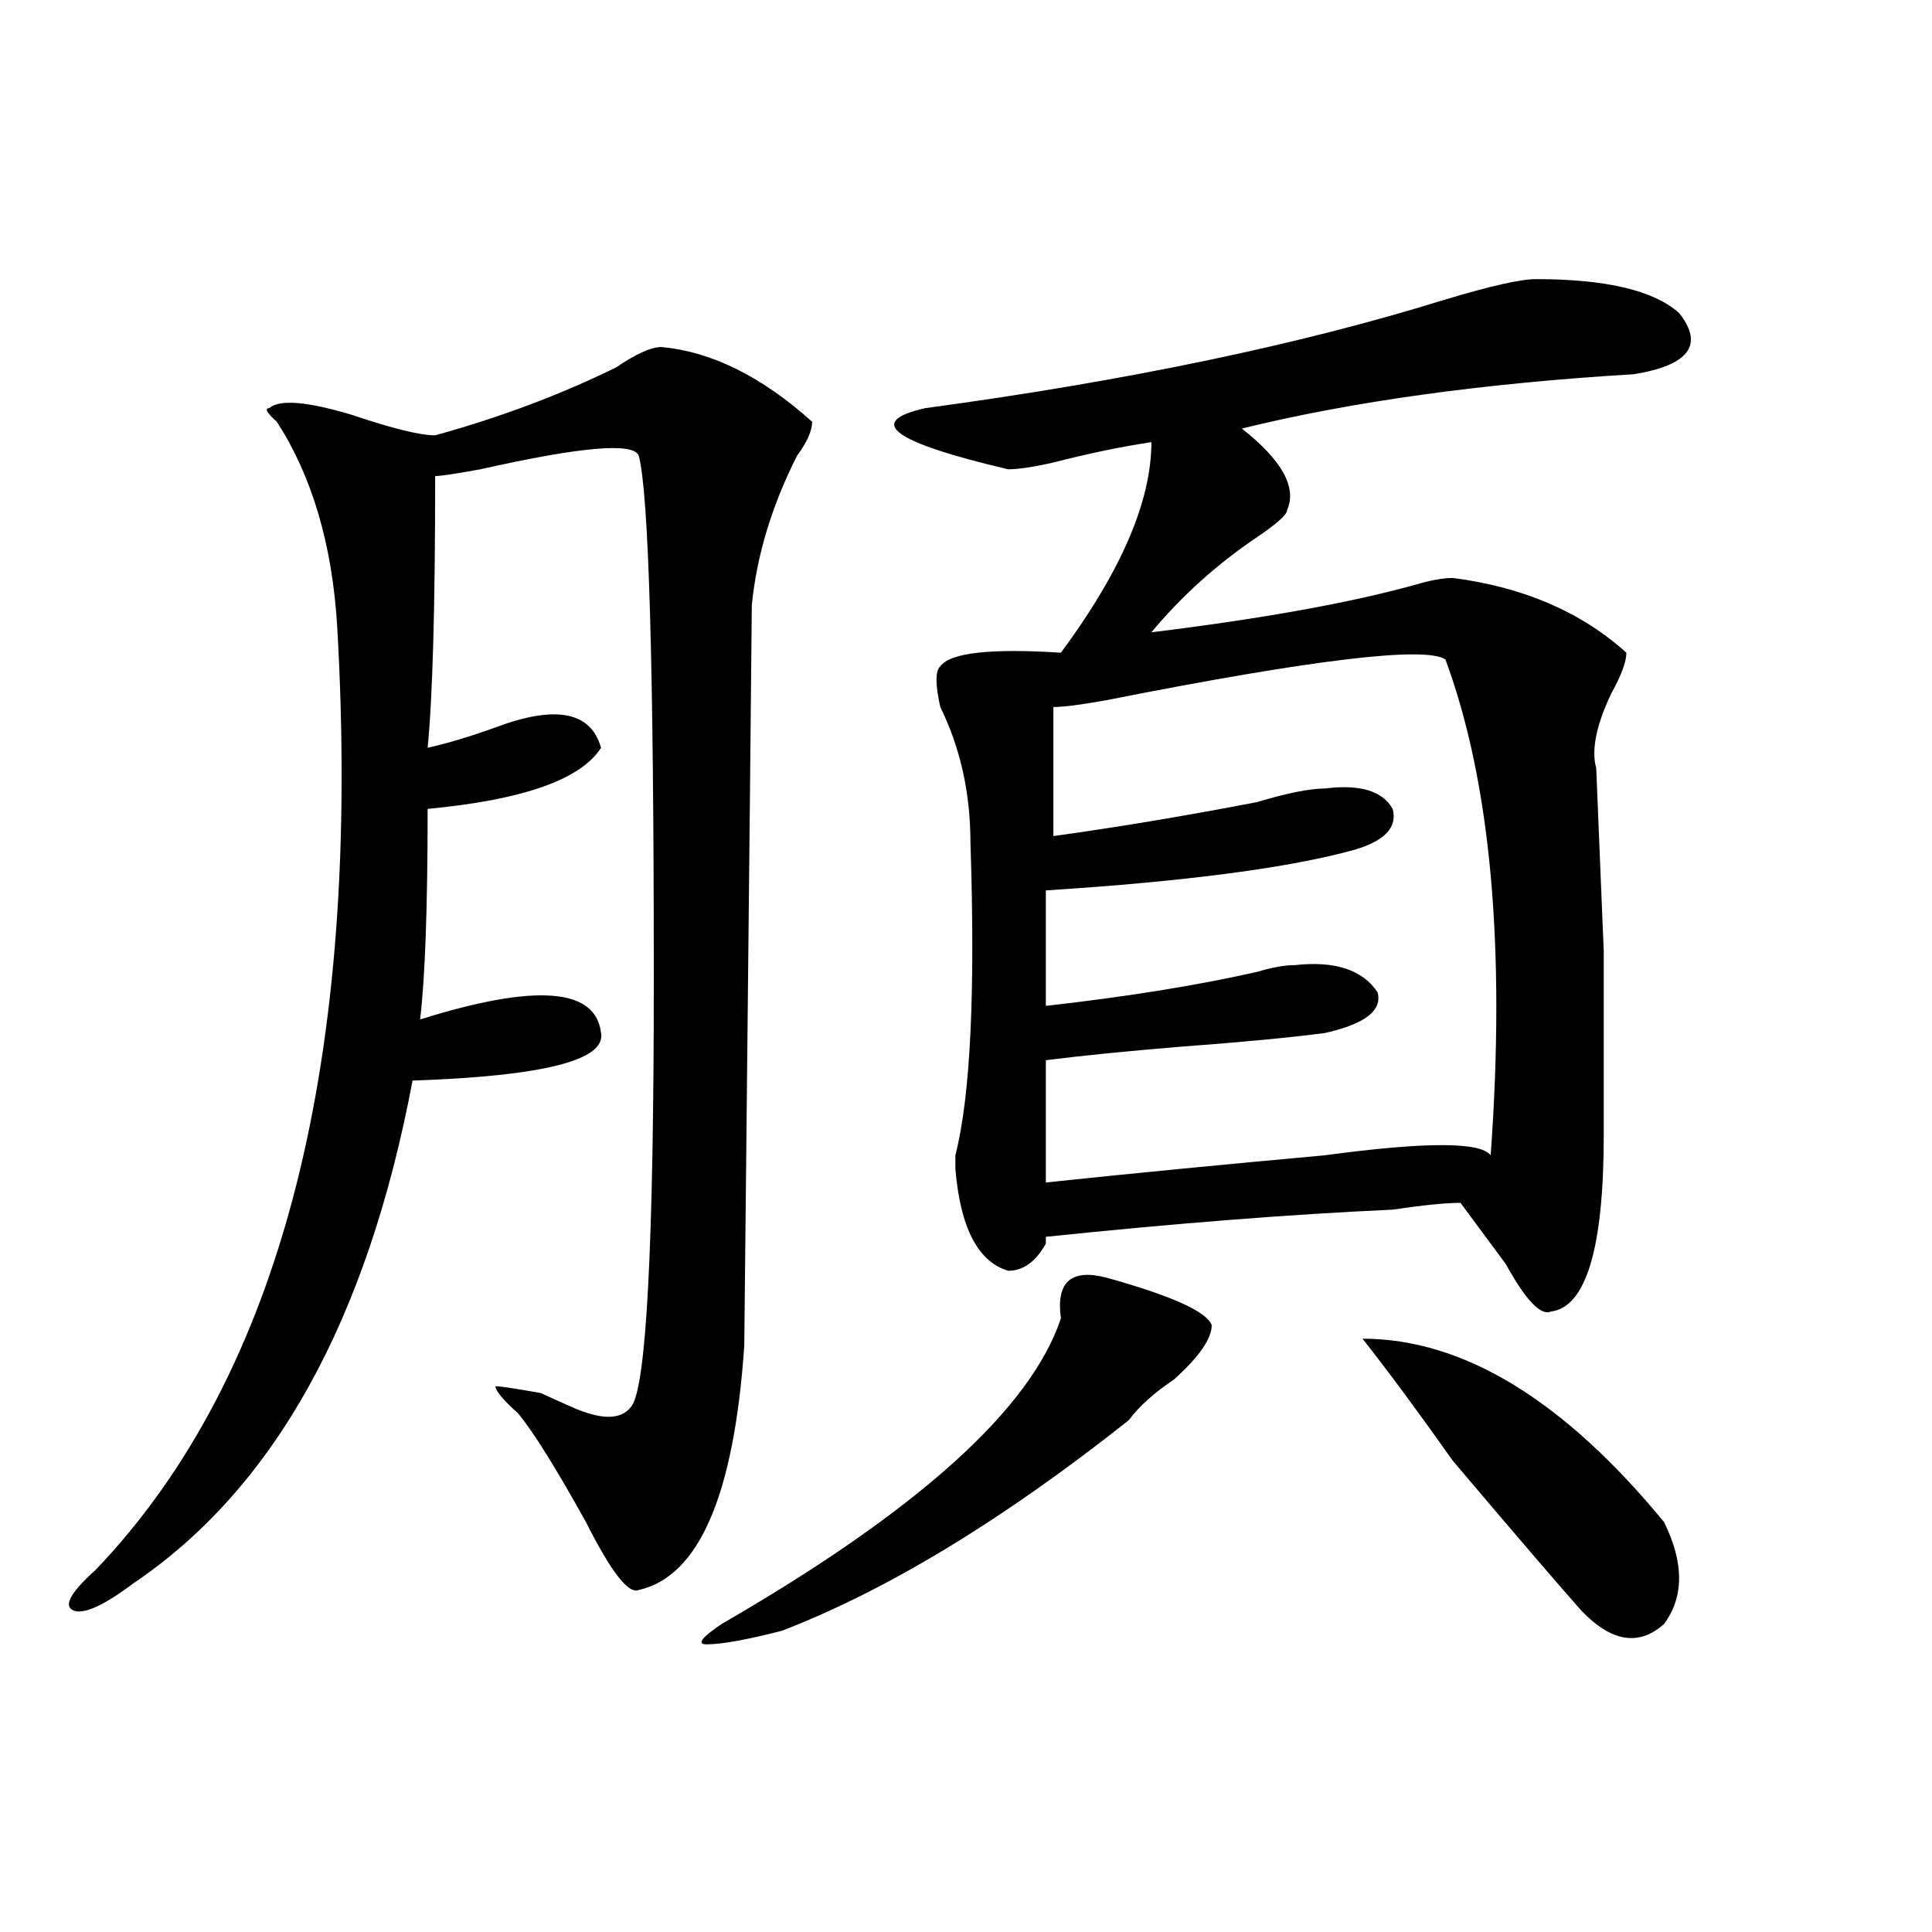
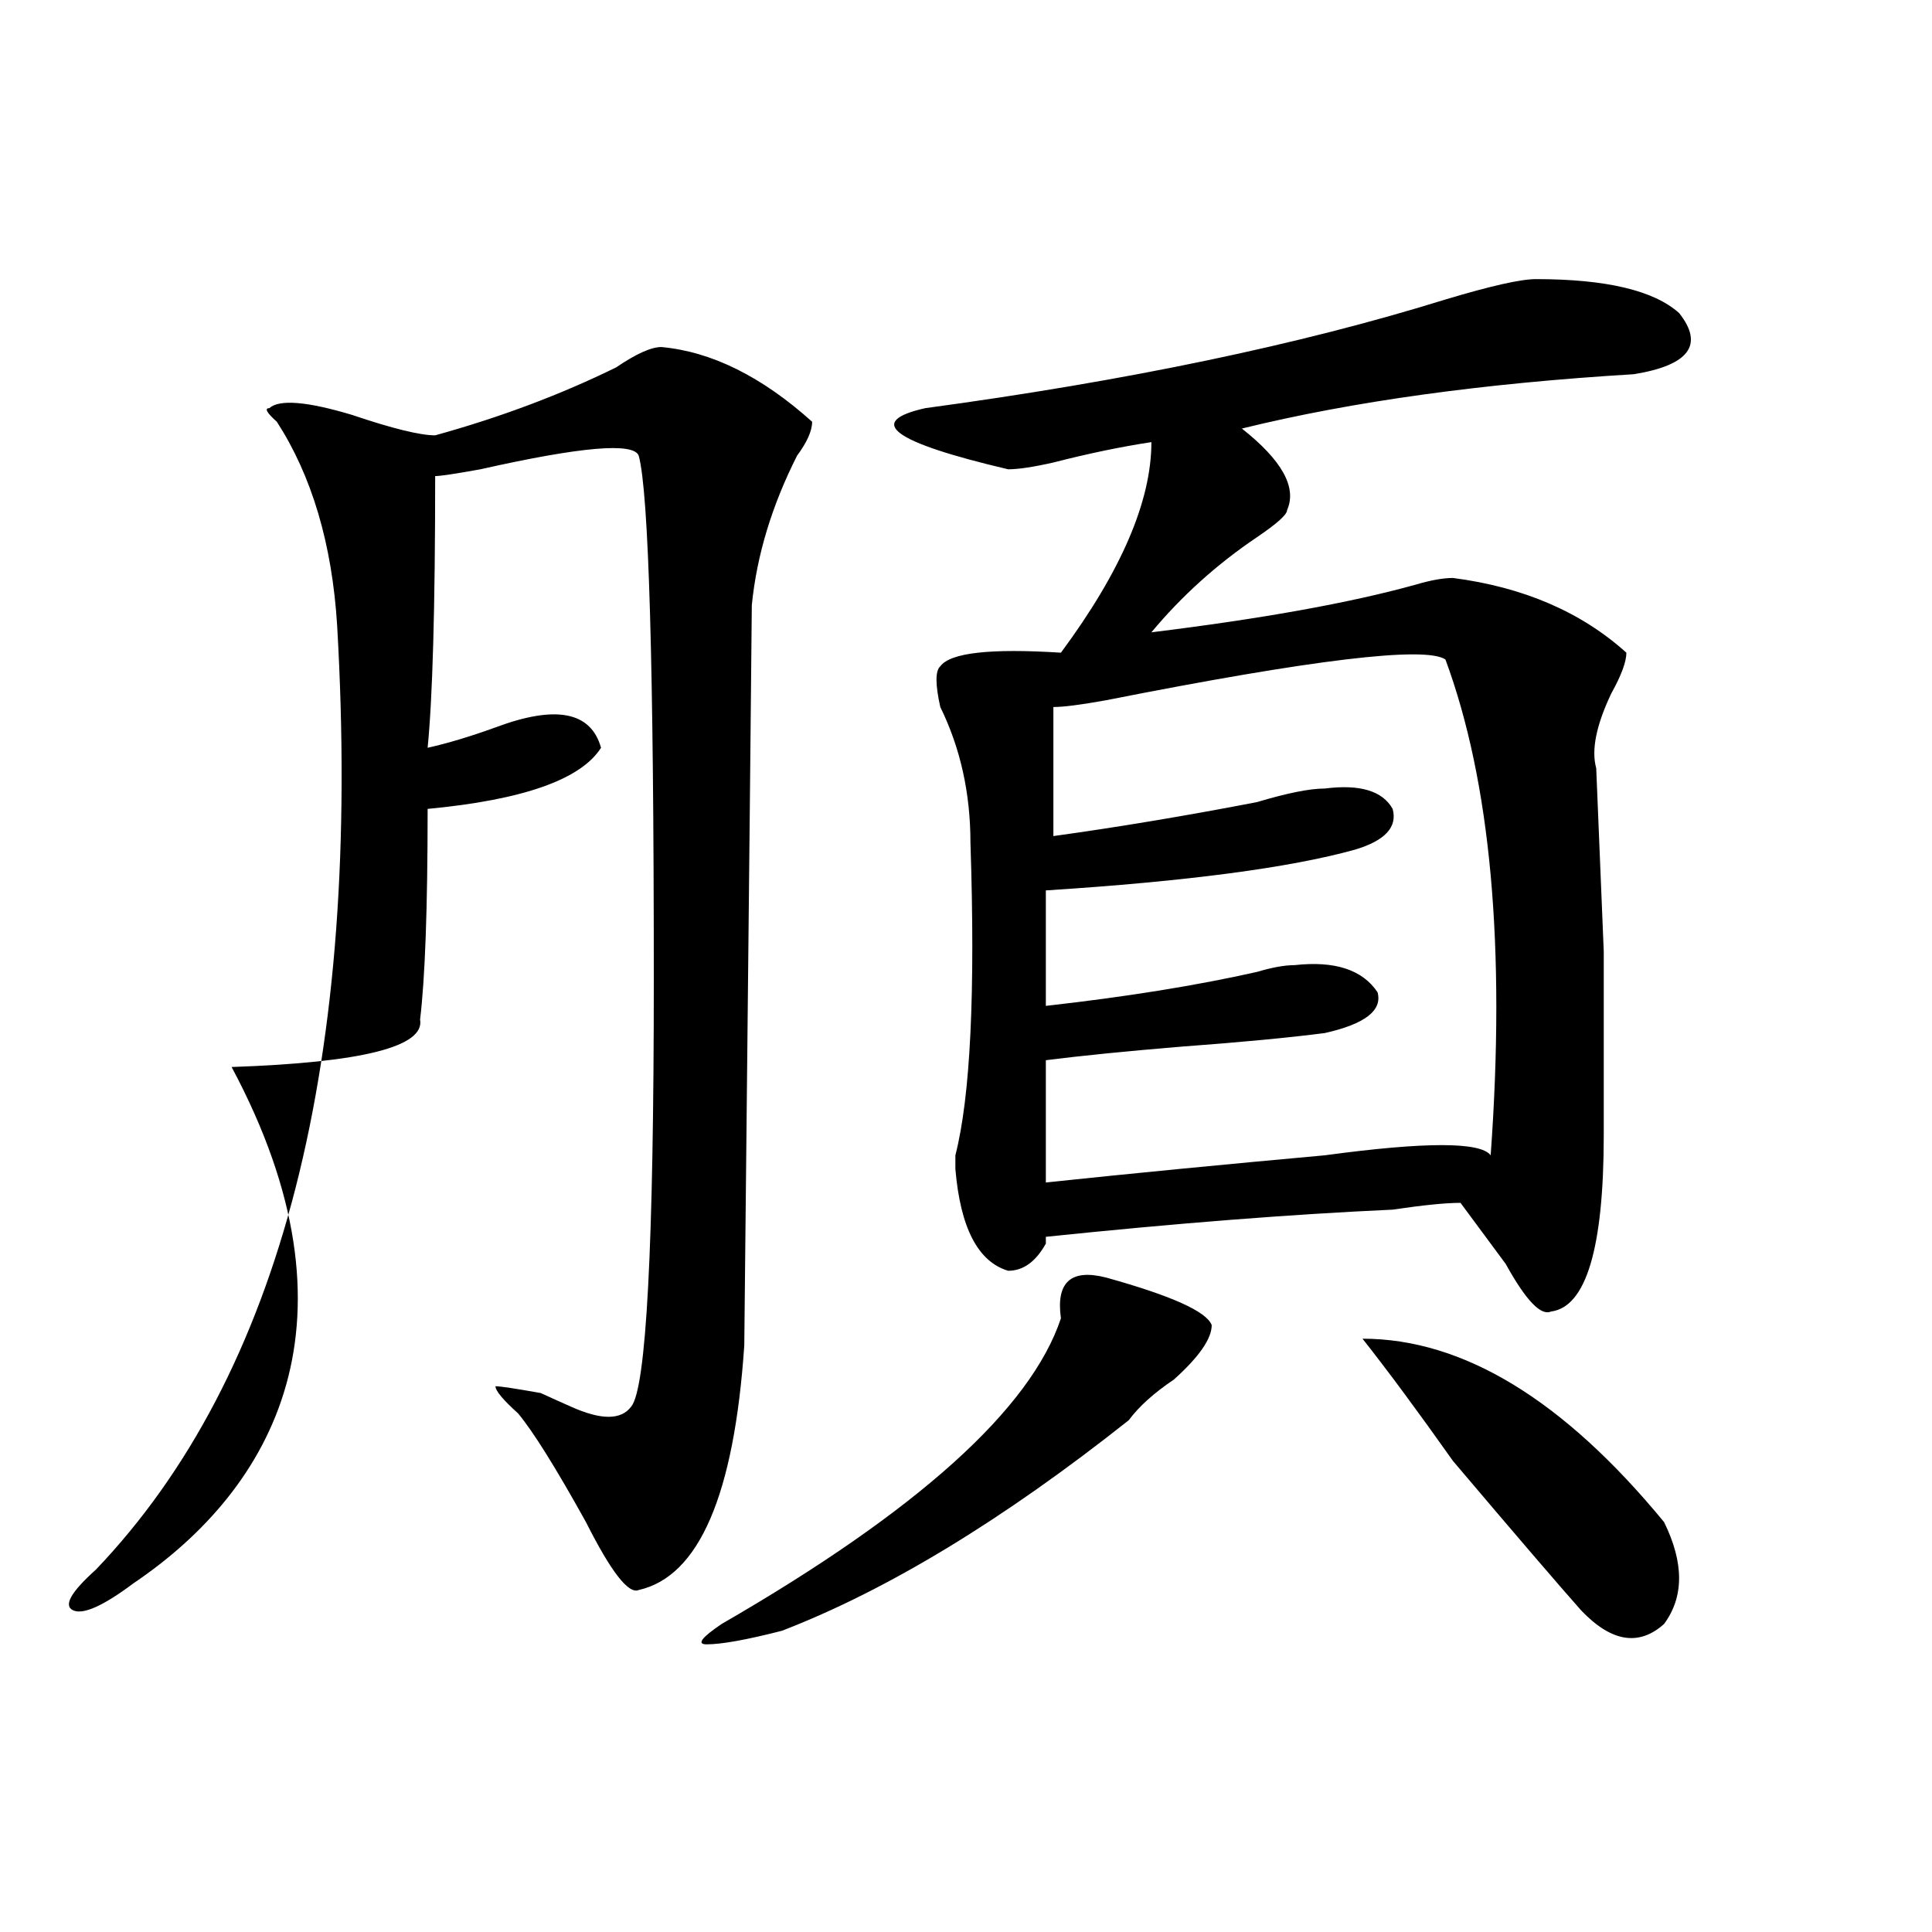
<svg xmlns="http://www.w3.org/2000/svg" version="1.1" id="图层_1" x="0px" y="0px" width="1000px" height="1000px" viewBox="0 0 1000 1000" enable-background="new 0 0 1000 1000" xml:space="preserve">
-   <path d="M342.309,179.625c25.975,2.362,52.011,15.271,78.047,38.672c0,4.724-2.622,10.547-7.805,17.578  c-13.049,25.817-20.854,51.581-23.414,77.344c0,7.031-1.342,134.802-3.902,383.203c-5.244,77.344-23.414,119.531-54.633,126.563  c-5.243,2.307-14.329-9.394-27.316-35.156c-15.609-28.125-27.316-46.856-35.121-56.25c-7.805-7.031-11.707-11.7-11.707-14.063  c2.562,0,10.366,1.208,23.414,3.516c5.183,2.362,10.366,4.724,15.609,7.031c15.609,7.031,25.976,7.031,31.219,0  c7.805-9.339,11.707-83.167,11.707-221.484c0-161.719-2.622-251.917-7.805-270.703c-2.622-7.031-29.938-4.669-81.949,7.031  c-13.048,2.362-20.853,3.516-23.414,3.516c0,68.005-1.341,114.862-3.902,140.625c10.366-2.308,22.073-5.823,35.121-10.547  c31.219-11.7,49.39-8.185,54.633,10.547c-10.427,16.425-40.364,26.972-89.754,31.641c0,51.581-1.341,87.891-3.902,108.984  c59.815-18.731,91.034-16.37,93.656,7.031c2.562,14.063-29.938,22.302-97.559,24.609C190.117,683.567,141.948,770.25,69.145,819.469  c-15.609,11.7-26.036,16.369-31.219,14.063c-5.243-2.362-1.341-9.394,11.707-21.094c96.218-100.745,137.862-263.672,124.875-488.672  c-2.622-42.188-13.048-77.344-31.219-105.469c-5.243-4.669-6.524-7.031-3.902-7.031c5.183-4.669,19.512-3.516,42.926,3.516  c20.792,7.031,35.121,10.547,42.926,10.547c33.78-9.339,64.999-21.094,93.656-35.156  C329.261,183.141,337.064,179.625,342.309,179.625z M572.547,661.266c33.779,9.394,52.011,17.578,54.633,24.609  c0,7.031-6.524,16.425-19.512,28.125c-10.427,7.031-18.231,14.063-23.414,21.094c-65.06,51.581-124.875,87.891-179.508,108.984  c-18.231,4.669-31.219,7.031-39.023,7.031c-5.244,0-2.622-3.516,7.805-10.547c101.461-58.558,159.996-111.292,175.605-158.203  C546.511,663.628,554.315,656.597,572.547,661.266z M794.98,144.469c36.401,0,61.096,5.877,74.145,17.578  c12.987,16.425,5.183,26.972-23.414,31.641c-78.047,4.724-145.729,14.063-202.922,28.125c20.792,16.425,28.597,30.487,23.414,42.188  c0,2.362-5.244,7.031-15.609,14.063c-20.854,14.063-39.023,30.487-54.633,49.219c57.193-7.031,102.741-15.216,136.582-24.609  c7.805-2.308,14.268-3.516,19.512-3.516c36.401,4.724,66.34,17.578,89.754,38.672c0,4.724-2.622,11.755-7.805,21.094  c-7.805,16.425-10.427,29.333-7.805,38.672l3.902,94.922c0,60.974,0,92.614,0,94.922c0,58.612-9.146,89.099-27.316,91.406  c-5.244,2.362-13.049-5.823-23.414-24.609c-10.427-14.063-18.231-24.609-23.414-31.641c-7.805,0-19.512,1.208-35.121,3.516  c-52.072,2.362-111.888,7.031-179.508,14.063v3.516c-5.244,9.394-11.707,14.063-19.512,14.063  c-15.609-4.669-24.756-22.247-27.316-52.734c0-2.308,0-4.669,0-7.031c7.805-30.433,10.365-84.375,7.805-161.719  c0-25.763-5.244-49.219-15.609-70.313c-2.622-11.7-2.622-18.731,0-21.094c5.183-7.031,25.975-9.339,62.438-7.031  c31.219-42.188,46.828-78.497,46.828-108.984c-15.609,2.362-32.561,5.878-50.73,10.547c-10.427,2.362-18.231,3.516-23.414,3.516  c-59.877-14.063-74.145-24.609-42.926-31.641c104.021-14.063,193.775-32.794,269.262-56.25  C771.566,147.984,787.176,144.469,794.98,144.469z M545.23,365.953v66.797c33.779-4.669,68.9-10.547,105.363-17.578  c15.609-4.669,27.316-7.031,35.121-7.031c18.17-2.308,29.877,1.208,35.121,10.547c2.561,9.394-3.902,16.425-19.512,21.094  c-33.841,9.394-87.193,16.425-159.996,21.094v59.766c41.584-4.669,78.047-10.547,109.266-17.578  c7.805-2.308,14.268-3.516,19.512-3.516c20.792-2.308,35.121,2.362,42.926,14.063c2.561,9.394-6.524,16.425-27.316,21.094  c-18.231,2.362-42.926,4.724-74.145,7.031c-28.658,2.362-52.072,4.724-70.242,7.031v63.281  c44.206-4.669,92.314-9.339,144.387-14.063c52.011-7.031,80.607-7.031,85.852,0c7.805-107.776,0-193.359-23.414-256.641  c-10.427-7.031-68.962,0-175.605,21.094C559.498,364.8,550.413,365.953,545.23,365.953z M705.227,692.906  c52.011,0,104.021,31.641,156.094,94.922c10.365,21.094,10.365,38.672,0,52.734c-13.049,11.7-27.316,9.338-42.926-7.031  c-10.427-11.756-32.561-37.464-66.34-77.344C733.823,730.425,718.214,709.331,705.227,692.906z" />
+   <path d="M342.309,179.625c25.975,2.362,52.011,15.271,78.047,38.672c0,4.724-2.622,10.547-7.805,17.578  c-13.049,25.817-20.854,51.581-23.414,77.344c0,7.031-1.342,134.802-3.902,383.203c-5.244,77.344-23.414,119.531-54.633,126.563  c-5.243,2.307-14.329-9.394-27.316-35.156c-15.609-28.125-27.316-46.856-35.121-56.25c-7.805-7.031-11.707-11.7-11.707-14.063  c2.562,0,10.366,1.208,23.414,3.516c5.183,2.362,10.366,4.724,15.609,7.031c15.609,7.031,25.976,7.031,31.219,0  c7.805-9.339,11.707-83.167,11.707-221.484c0-161.719-2.622-251.917-7.805-270.703c-2.622-7.031-29.938-4.669-81.949,7.031  c-13.048,2.362-20.853,3.516-23.414,3.516c0,68.005-1.341,114.862-3.902,140.625c10.366-2.308,22.073-5.823,35.121-10.547  c31.219-11.7,49.39-8.185,54.633,10.547c-10.427,16.425-40.364,26.972-89.754,31.641c0,51.581-1.341,87.891-3.902,108.984  c2.562,14.063-29.938,22.302-97.559,24.609C190.117,683.567,141.948,770.25,69.145,819.469  c-15.609,11.7-26.036,16.369-31.219,14.063c-5.243-2.362-1.341-9.394,11.707-21.094c96.218-100.745,137.862-263.672,124.875-488.672  c-2.622-42.188-13.048-77.344-31.219-105.469c-5.243-4.669-6.524-7.031-3.902-7.031c5.183-4.669,19.512-3.516,42.926,3.516  c20.792,7.031,35.121,10.547,42.926,10.547c33.78-9.339,64.999-21.094,93.656-35.156  C329.261,183.141,337.064,179.625,342.309,179.625z M572.547,661.266c33.779,9.394,52.011,17.578,54.633,24.609  c0,7.031-6.524,16.425-19.512,28.125c-10.427,7.031-18.231,14.063-23.414,21.094c-65.06,51.581-124.875,87.891-179.508,108.984  c-18.231,4.669-31.219,7.031-39.023,7.031c-5.244,0-2.622-3.516,7.805-10.547c101.461-58.558,159.996-111.292,175.605-158.203  C546.511,663.628,554.315,656.597,572.547,661.266z M794.98,144.469c36.401,0,61.096,5.877,74.145,17.578  c12.987,16.425,5.183,26.972-23.414,31.641c-78.047,4.724-145.729,14.063-202.922,28.125c20.792,16.425,28.597,30.487,23.414,42.188  c0,2.362-5.244,7.031-15.609,14.063c-20.854,14.063-39.023,30.487-54.633,49.219c57.193-7.031,102.741-15.216,136.582-24.609  c7.805-2.308,14.268-3.516,19.512-3.516c36.401,4.724,66.34,17.578,89.754,38.672c0,4.724-2.622,11.755-7.805,21.094  c-7.805,16.425-10.427,29.333-7.805,38.672l3.902,94.922c0,60.974,0,92.614,0,94.922c0,58.612-9.146,89.099-27.316,91.406  c-5.244,2.362-13.049-5.823-23.414-24.609c-10.427-14.063-18.231-24.609-23.414-31.641c-7.805,0-19.512,1.208-35.121,3.516  c-52.072,2.362-111.888,7.031-179.508,14.063v3.516c-5.244,9.394-11.707,14.063-19.512,14.063  c-15.609-4.669-24.756-22.247-27.316-52.734c0-2.308,0-4.669,0-7.031c7.805-30.433,10.365-84.375,7.805-161.719  c0-25.763-5.244-49.219-15.609-70.313c-2.622-11.7-2.622-18.731,0-21.094c5.183-7.031,25.975-9.339,62.438-7.031  c31.219-42.188,46.828-78.497,46.828-108.984c-15.609,2.362-32.561,5.878-50.73,10.547c-10.427,2.362-18.231,3.516-23.414,3.516  c-59.877-14.063-74.145-24.609-42.926-31.641c104.021-14.063,193.775-32.794,269.262-56.25  C771.566,147.984,787.176,144.469,794.98,144.469z M545.23,365.953v66.797c33.779-4.669,68.9-10.547,105.363-17.578  c15.609-4.669,27.316-7.031,35.121-7.031c18.17-2.308,29.877,1.208,35.121,10.547c2.561,9.394-3.902,16.425-19.512,21.094  c-33.841,9.394-87.193,16.425-159.996,21.094v59.766c41.584-4.669,78.047-10.547,109.266-17.578  c7.805-2.308,14.268-3.516,19.512-3.516c20.792-2.308,35.121,2.362,42.926,14.063c2.561,9.394-6.524,16.425-27.316,21.094  c-18.231,2.362-42.926,4.724-74.145,7.031c-28.658,2.362-52.072,4.724-70.242,7.031v63.281  c44.206-4.669,92.314-9.339,144.387-14.063c52.011-7.031,80.607-7.031,85.852,0c7.805-107.776,0-193.359-23.414-256.641  c-10.427-7.031-68.962,0-175.605,21.094C559.498,364.8,550.413,365.953,545.23,365.953z M705.227,692.906  c52.011,0,104.021,31.641,156.094,94.922c10.365,21.094,10.365,38.672,0,52.734c-13.049,11.7-27.316,9.338-42.926-7.031  c-10.427-11.756-32.561-37.464-66.34-77.344C733.823,730.425,718.214,709.331,705.227,692.906z" />
</svg>